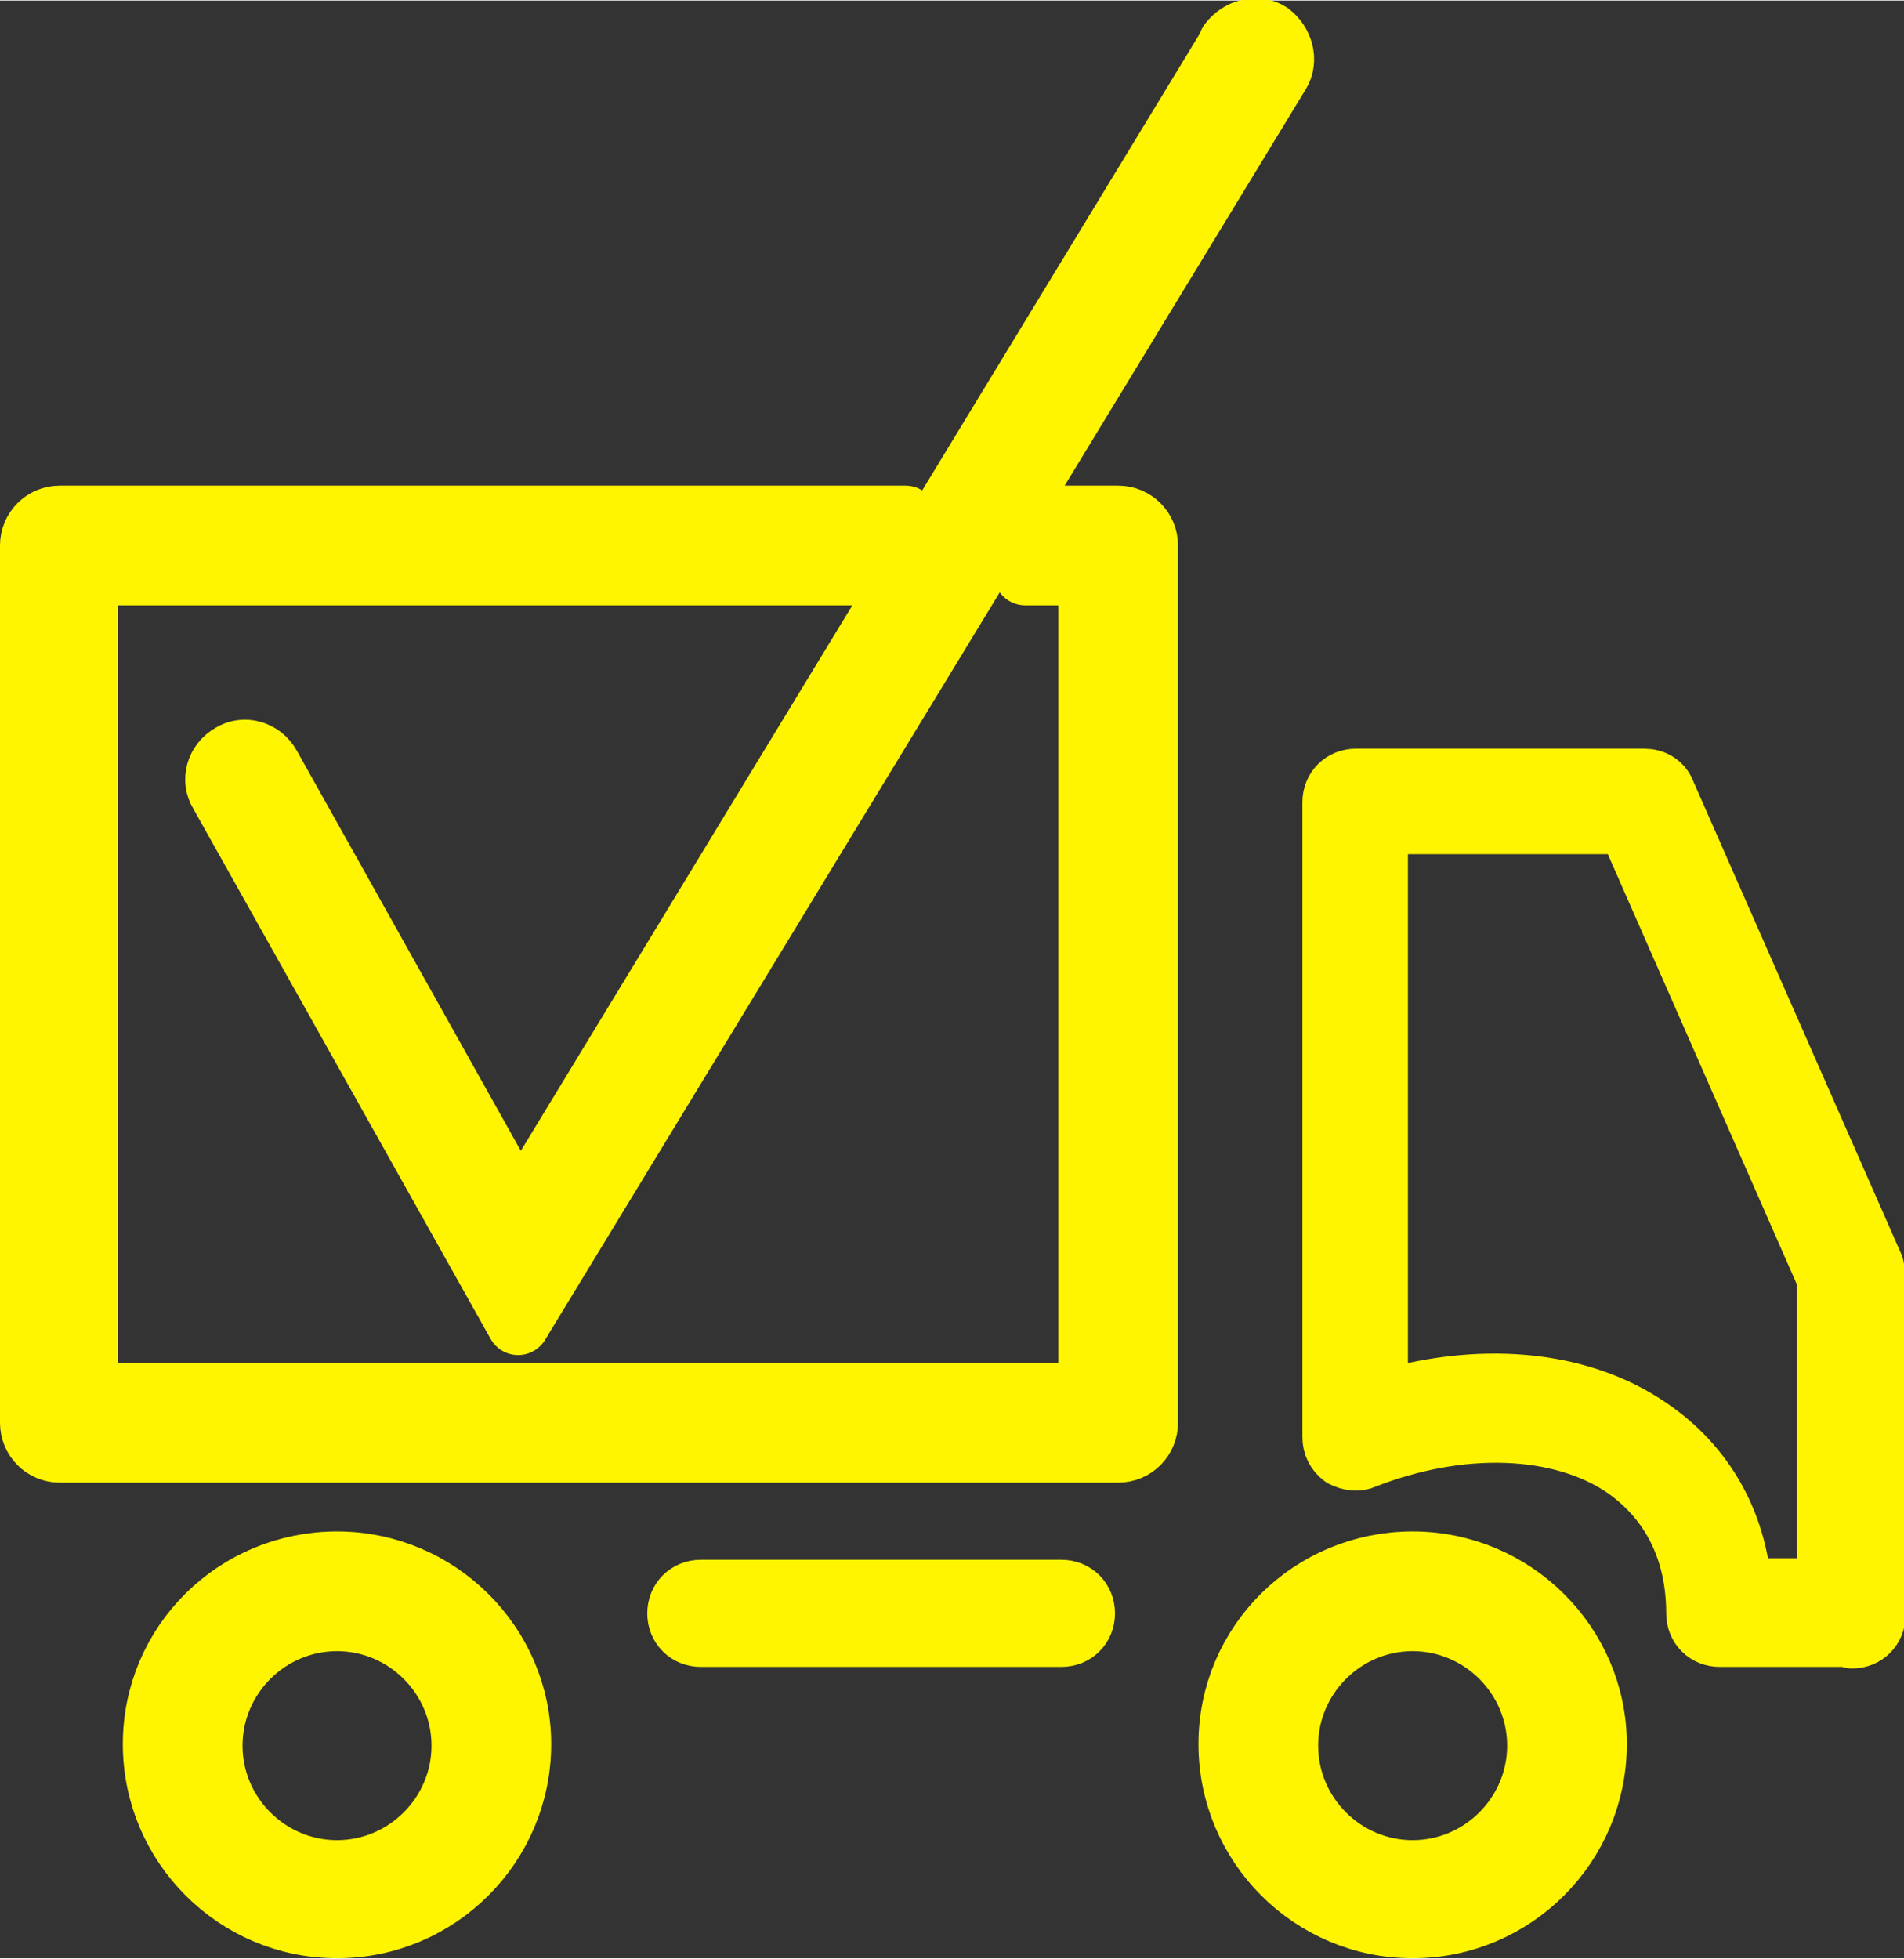
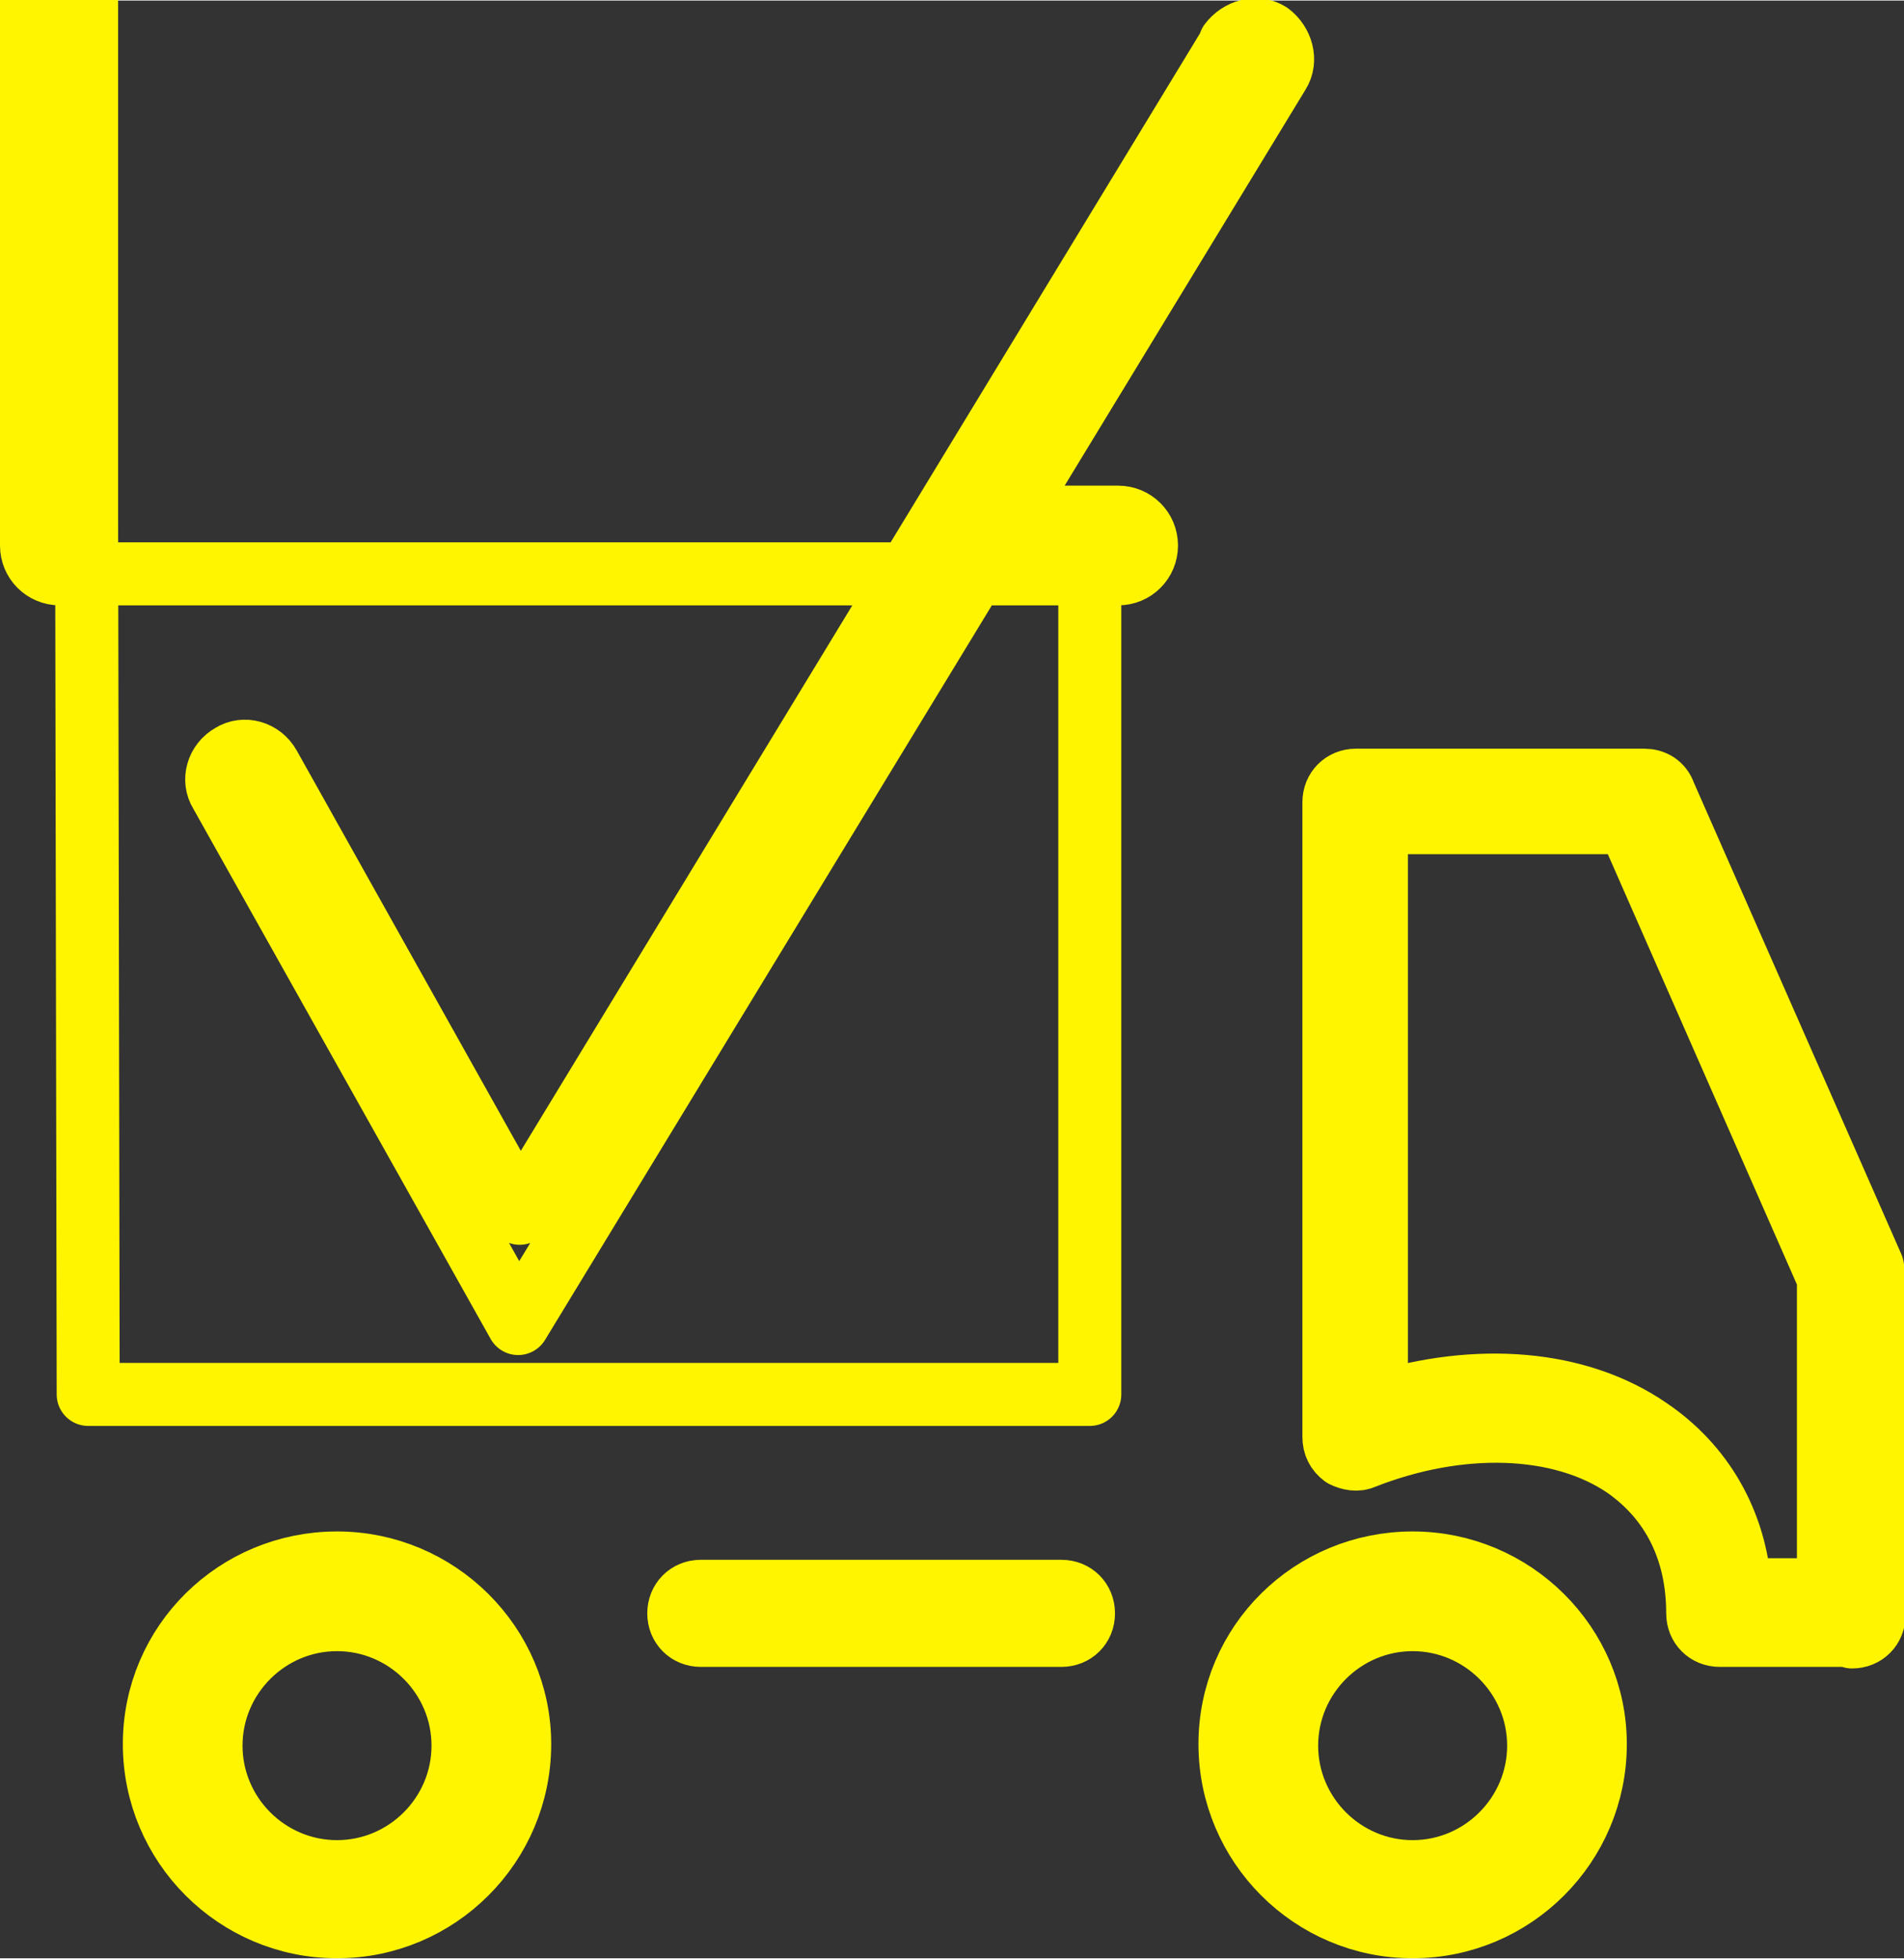
<svg xmlns="http://www.w3.org/2000/svg" xml:space="preserve" width="21.42mm" height="22.035mm" style="shape-rendering:geometricPrecision; text-rendering:geometricPrecision; image-rendering:optimizeQuality; fill-rule:evenodd; clip-rule:evenodd" viewBox="0 0 1.209 1.243">
  <rect x="0" y="0" width="1.209" height="1.243" fill="#333333" stroke="none" />
  <defs>
    <style type="text/css">
   
    .str0 {stroke:#FFF500;stroke-width:0.04;stroke-linecap:round;stroke-linejoin:round}
    .fil0 {fill:none}
    .fil1 {fill:#FFF500}
   
  </style>
  </defs>
  <g id="Layer_x0020_1">
    <g>
-       <path class="fil0 str0" d="M0.056 0.885l0.636 0 0 -0.521 -0.041 0 0.021 -0.036 0.038 0c0.01,0 0.018,0.008 0.018,0.018l0 0.557c0,0.01 -0.008,0.018 -0.018,0.018l-0.672 0c-0.01,0 -0.018,-0.008 -0.018,-0.018l0 -0.557c0,-0.01 0.008,-0.018 0.018,-0.018l0.537 0 -0.021 0.036 -0.499 0 0 0.521zm0.725 -0.857l-0.451 0.742 -0.159 -0.284c-0.005,-0.009 -0.016,-0.012 -0.024,-0.007 -0.009,0.005 -0.012,0.016 -0.007,0.024l0.189 0.337 0.483 -0.794c0.005,-0.008 0.002,-0.019 -0.006,-0.025 -0.008,-0.005 -0.019,-0.002 -0.025,0.006zm0.116 1c-0.044,0 -0.08,0.036 -0.08,0.08 0,0.044 0.036,0.08 0.08,0.08 0.044,0 0.08,-0.036 0.08,-0.08 2.25723e-005,-0.044 -0.036,-0.08 -0.08,-0.08zm0 0.195c-0.064,0 -0.116,-0.052 -0.116,-0.116 0,-0.064 0.052,-0.115 0.116,-0.115 0.064,-2.25723e-005 0.116,0.052 0.116,0.115 2.25723e-005,0.064 -0.052,0.116 -0.116,0.116zm-0.683 -0.195c-0.044,0 -0.08,0.036 -0.08,0.08 0,0.044 0.036,0.08 0.08,0.08 0.044,0 0.08,-0.036 0.08,-0.08 0,-0.044 -0.036,-0.08 -0.08,-0.08zm0 0.195c-0.064,0 -0.116,-0.052 -0.116,-0.116 0,-0.064 0.052,-0.115 0.116,-0.115 0.064,-2.25723e-005 0.116,0.052 0.116,0.115 0,0.064 -0.052,0.116 -0.116,0.116zm0.46 -0.185l-0.229 0c-0.008,0 -0.014,-0.006 -0.014,-0.014 0,-0.008 0.006,-0.014 0.014,-0.014l0.229 0c0.008,0 0.014,0.006 0.014,0.014 2.25723e-005,0.008 -0.006,0.014 -0.014,0.014zm0.432 -0.029l0.055 0 0 -0.198 -0.127 -0.289 -0.16 0 0 0.369c0.064,-0.02 0.128,-0.015 0.173,0.016 0.034,0.023 0.055,0.059 0.058,0.102zm0.069 0.029l-0.083 0c-0.008,0 -0.014,-0.006 -0.014,-0.014 0,-0.04 -0.016,-0.072 -0.046,-0.093 -0.041,-0.028 -0.105,-0.03 -0.166,-0.006 -0.004,0.002 -0.009,0.001 -0.013,-0.001 -0.004,-0.003 -0.006,-0.007 -0.006,-0.012l0 -0.403c0,-0.008 0.006,-0.014 0.014,-0.014l0.183 0c0.006,0 0.011,0.003 0.013,0.009l0.132 0.3 0.001 0.006 0 0.215c0,0.008 -0.006,0.014 -0.014,0.014z" />
-       <path id="1" class="fil1" d="M0.056 0.885l0.636 0 0 -0.521 -0.041 0 0.021 -0.036 0.038 0c0.01,0 0.018,0.008 0.018,0.018l0 0.557c0,0.01 -0.008,0.018 -0.018,0.018l-0.672 0c-0.01,0 -0.018,-0.008 -0.018,-0.018l0 -0.557c0,-0.01 0.008,-0.018 0.018,-0.018l0.537 0 -0.021 0.036 -0.499 0 0 0.521zm0.725 -0.857l-0.451 0.742 -0.159 -0.284c-0.005,-0.009 -0.016,-0.012 -0.024,-0.007 -0.009,0.005 -0.012,0.016 -0.007,0.024l0.189 0.337 0.483 -0.794c0.005,-0.008 0.002,-0.019 -0.006,-0.025 -0.008,-0.005 -0.019,-0.002 -0.025,0.006zm0.116 1c-0.044,0 -0.08,0.036 -0.08,0.08 0,0.044 0.036,0.08 0.08,0.08 0.044,0 0.08,-0.036 0.08,-0.08 2.25723e-005,-0.044 -0.036,-0.08 -0.08,-0.08zm0 0.195c-0.064,0 -0.116,-0.052 -0.116,-0.116 0,-0.064 0.052,-0.115 0.116,-0.115 0.064,-2.25723e-005 0.116,0.052 0.116,0.115 2.25723e-005,0.064 -0.052,0.116 -0.116,0.116zm-0.683 -0.195c-0.044,0 -0.08,0.036 -0.08,0.08 0,0.044 0.036,0.08 0.08,0.08 0.044,0 0.08,-0.036 0.08,-0.08 0,-0.044 -0.036,-0.08 -0.08,-0.08zm0 0.195c-0.064,0 -0.116,-0.052 -0.116,-0.116 0,-0.064 0.052,-0.115 0.116,-0.115 0.064,-2.25723e-005 0.116,0.052 0.116,0.115 0,0.064 -0.052,0.116 -0.116,0.116zm0.46 -0.185l-0.229 0c-0.008,0 -0.014,-0.006 -0.014,-0.014 0,-0.008 0.006,-0.014 0.014,-0.014l0.229 0c0.008,0 0.014,0.006 0.014,0.014 2.25723e-005,0.008 -0.006,0.014 -0.014,0.014zm0.432 -0.029l0.055 0 0 -0.198 -0.127 -0.289 -0.16 0 0 0.369c0.064,-0.02 0.128,-0.015 0.173,0.016 0.034,0.023 0.055,0.059 0.058,0.102zm0.069 0.029l-0.083 0c-0.008,0 -0.014,-0.006 -0.014,-0.014 0,-0.04 -0.016,-0.072 -0.046,-0.093 -0.041,-0.028 -0.105,-0.03 -0.166,-0.006 -0.004,0.002 -0.009,0.001 -0.013,-0.001 -0.004,-0.003 -0.006,-0.007 -0.006,-0.012l0 -0.403c0,-0.008 0.006,-0.014 0.014,-0.014l0.183 0c0.006,0 0.011,0.003 0.013,0.009l0.132 0.3 0.001 0.006 0 0.215c0,0.008 -0.006,0.014 -0.014,0.014z" />
+       <path class="fil0 str0" d="M0.056 0.885l0.636 0 0 -0.521 -0.041 0 0.021 -0.036 0.038 0c0.01,0 0.018,0.008 0.018,0.018c0,0.01 -0.008,0.018 -0.018,0.018l-0.672 0c-0.01,0 -0.018,-0.008 -0.018,-0.018l0 -0.557c0,-0.01 0.008,-0.018 0.018,-0.018l0.537 0 -0.021 0.036 -0.499 0 0 0.521zm0.725 -0.857l-0.451 0.742 -0.159 -0.284c-0.005,-0.009 -0.016,-0.012 -0.024,-0.007 -0.009,0.005 -0.012,0.016 -0.007,0.024l0.189 0.337 0.483 -0.794c0.005,-0.008 0.002,-0.019 -0.006,-0.025 -0.008,-0.005 -0.019,-0.002 -0.025,0.006zm0.116 1c-0.044,0 -0.08,0.036 -0.08,0.08 0,0.044 0.036,0.08 0.08,0.08 0.044,0 0.08,-0.036 0.08,-0.08 2.25723e-005,-0.044 -0.036,-0.08 -0.08,-0.08zm0 0.195c-0.064,0 -0.116,-0.052 -0.116,-0.116 0,-0.064 0.052,-0.115 0.116,-0.115 0.064,-2.25723e-005 0.116,0.052 0.116,0.115 2.25723e-005,0.064 -0.052,0.116 -0.116,0.116zm-0.683 -0.195c-0.044,0 -0.08,0.036 -0.08,0.08 0,0.044 0.036,0.08 0.08,0.08 0.044,0 0.08,-0.036 0.08,-0.08 0,-0.044 -0.036,-0.08 -0.08,-0.08zm0 0.195c-0.064,0 -0.116,-0.052 -0.116,-0.116 0,-0.064 0.052,-0.115 0.116,-0.115 0.064,-2.25723e-005 0.116,0.052 0.116,0.115 0,0.064 -0.052,0.116 -0.116,0.116zm0.46 -0.185l-0.229 0c-0.008,0 -0.014,-0.006 -0.014,-0.014 0,-0.008 0.006,-0.014 0.014,-0.014l0.229 0c0.008,0 0.014,0.006 0.014,0.014 2.25723e-005,0.008 -0.006,0.014 -0.014,0.014zm0.432 -0.029l0.055 0 0 -0.198 -0.127 -0.289 -0.16 0 0 0.369c0.064,-0.02 0.128,-0.015 0.173,0.016 0.034,0.023 0.055,0.059 0.058,0.102zm0.069 0.029l-0.083 0c-0.008,0 -0.014,-0.006 -0.014,-0.014 0,-0.04 -0.016,-0.072 -0.046,-0.093 -0.041,-0.028 -0.105,-0.03 -0.166,-0.006 -0.004,0.002 -0.009,0.001 -0.013,-0.001 -0.004,-0.003 -0.006,-0.007 -0.006,-0.012l0 -0.403c0,-0.008 0.006,-0.014 0.014,-0.014l0.183 0c0.006,0 0.011,0.003 0.013,0.009l0.132 0.3 0.001 0.006 0 0.215c0,0.008 -0.006,0.014 -0.014,0.014z" />
    </g>
  </g>
</svg>